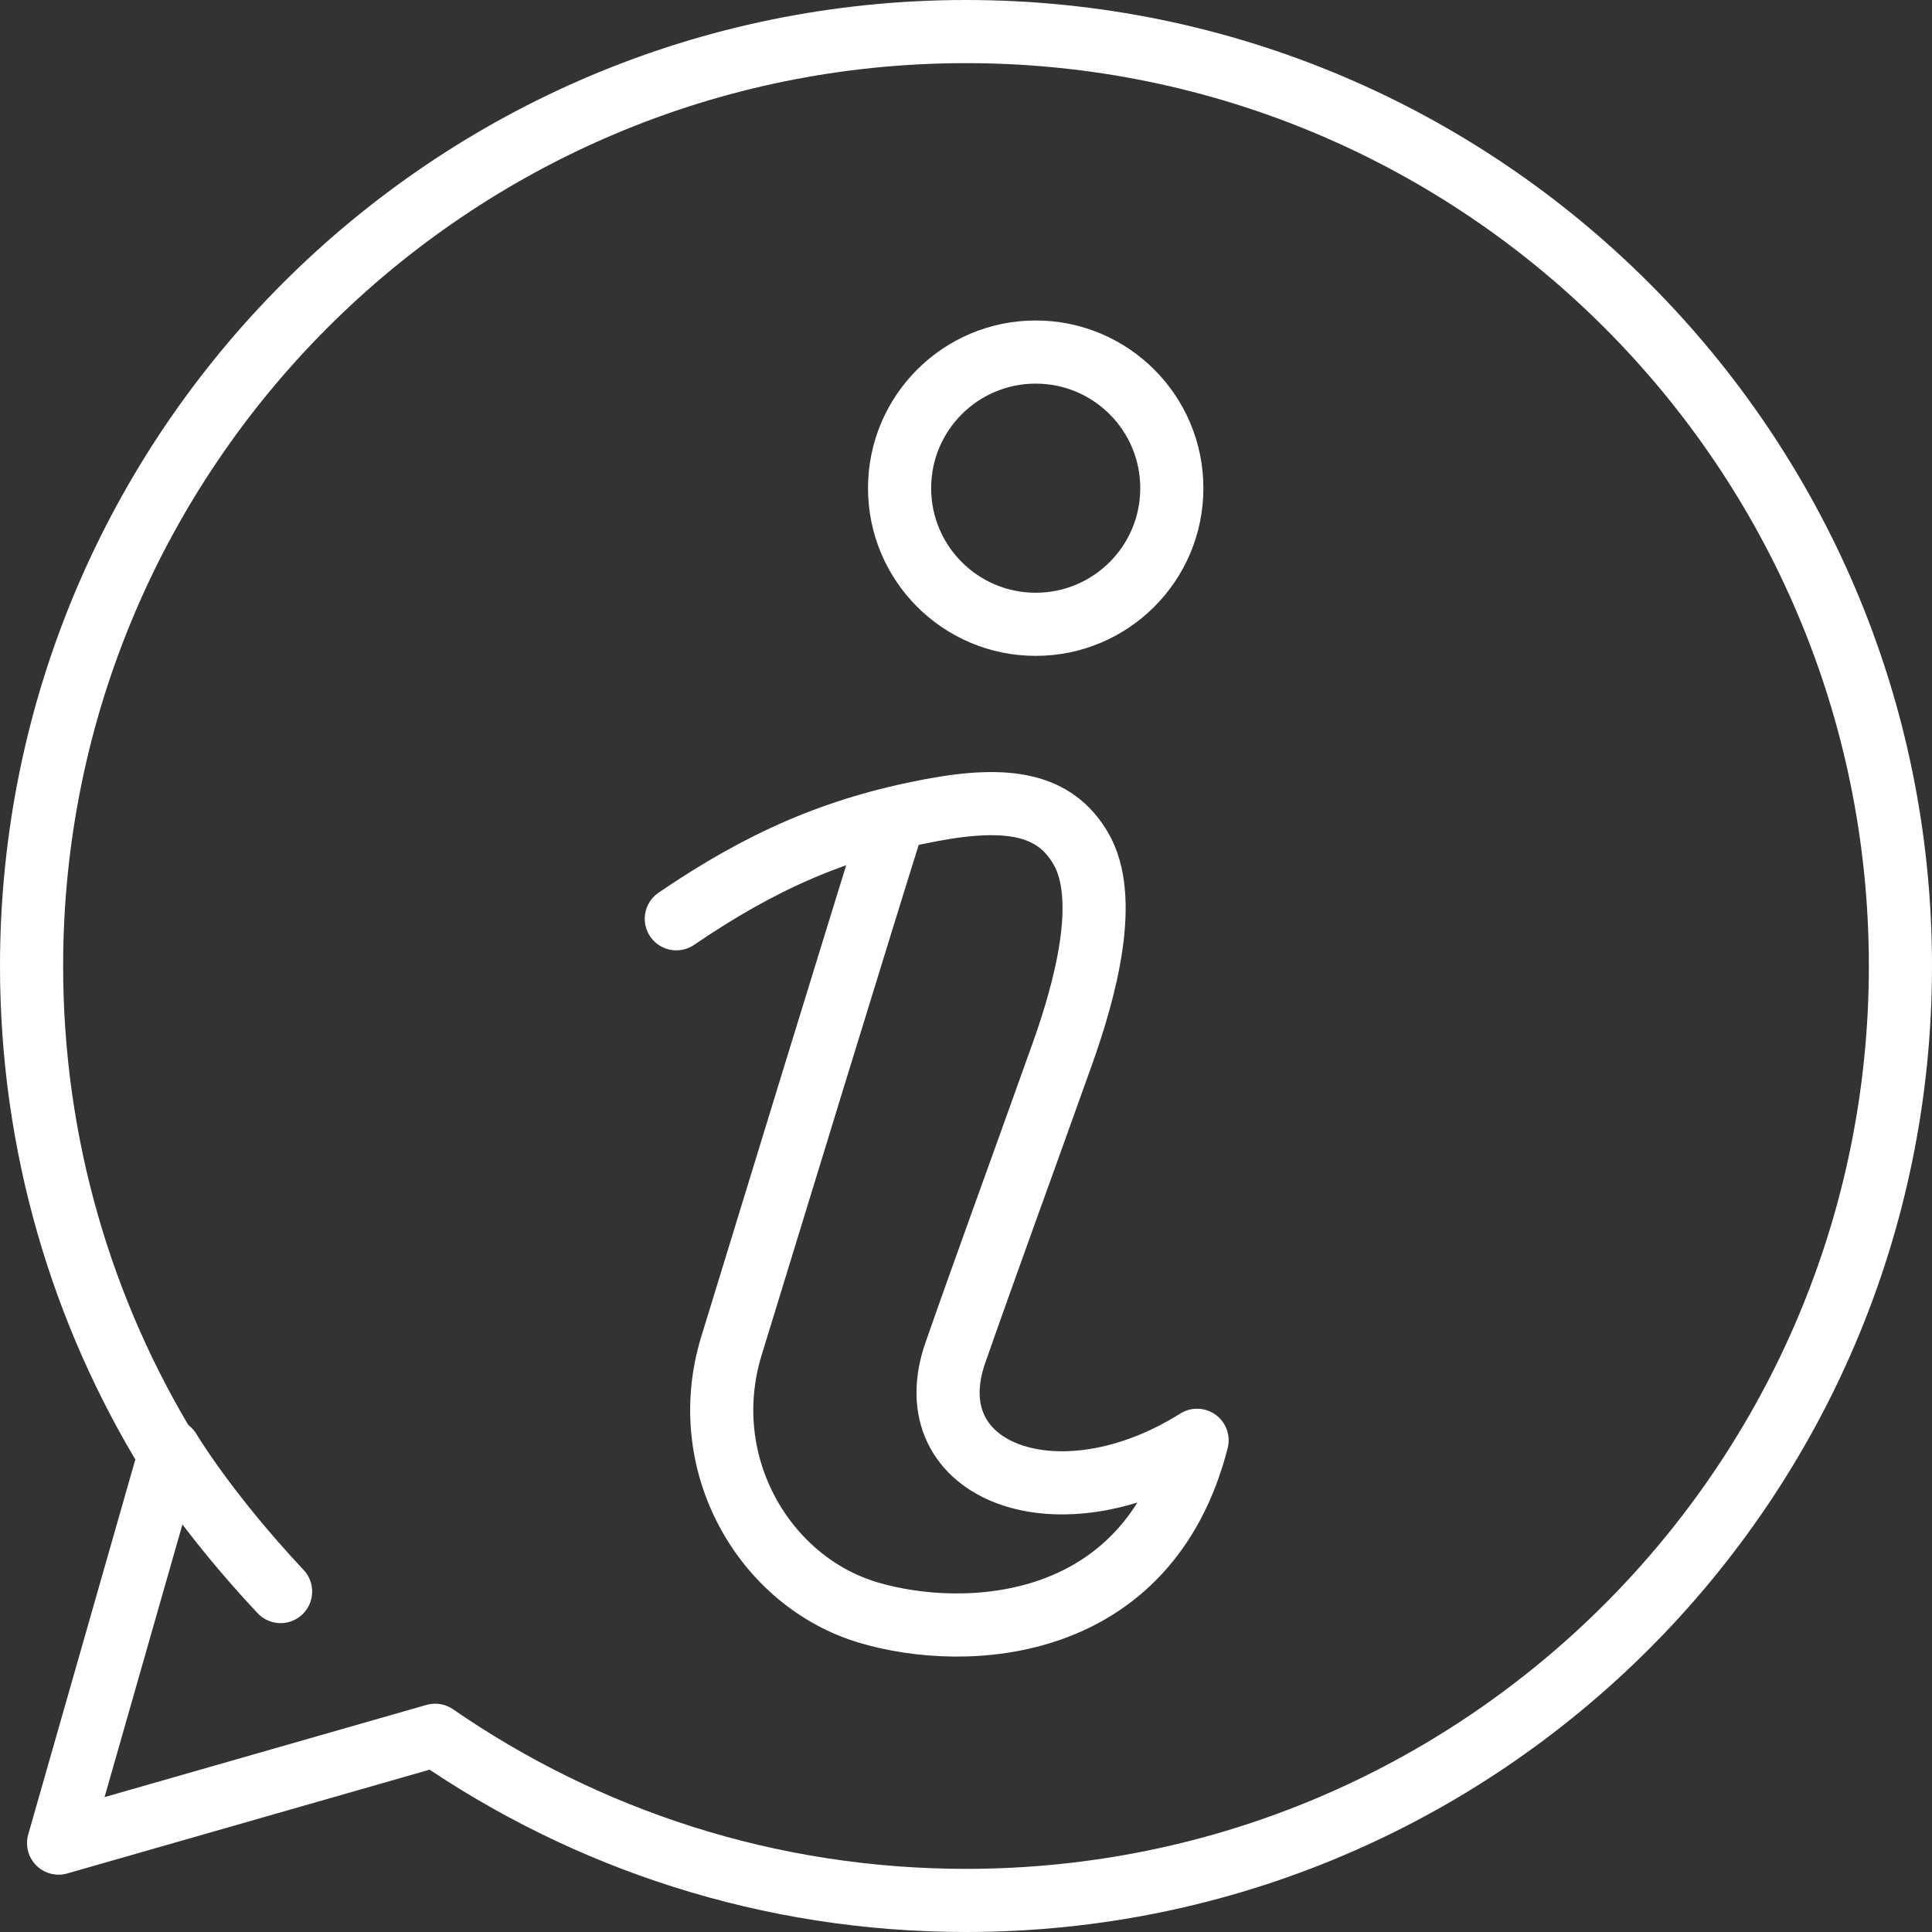
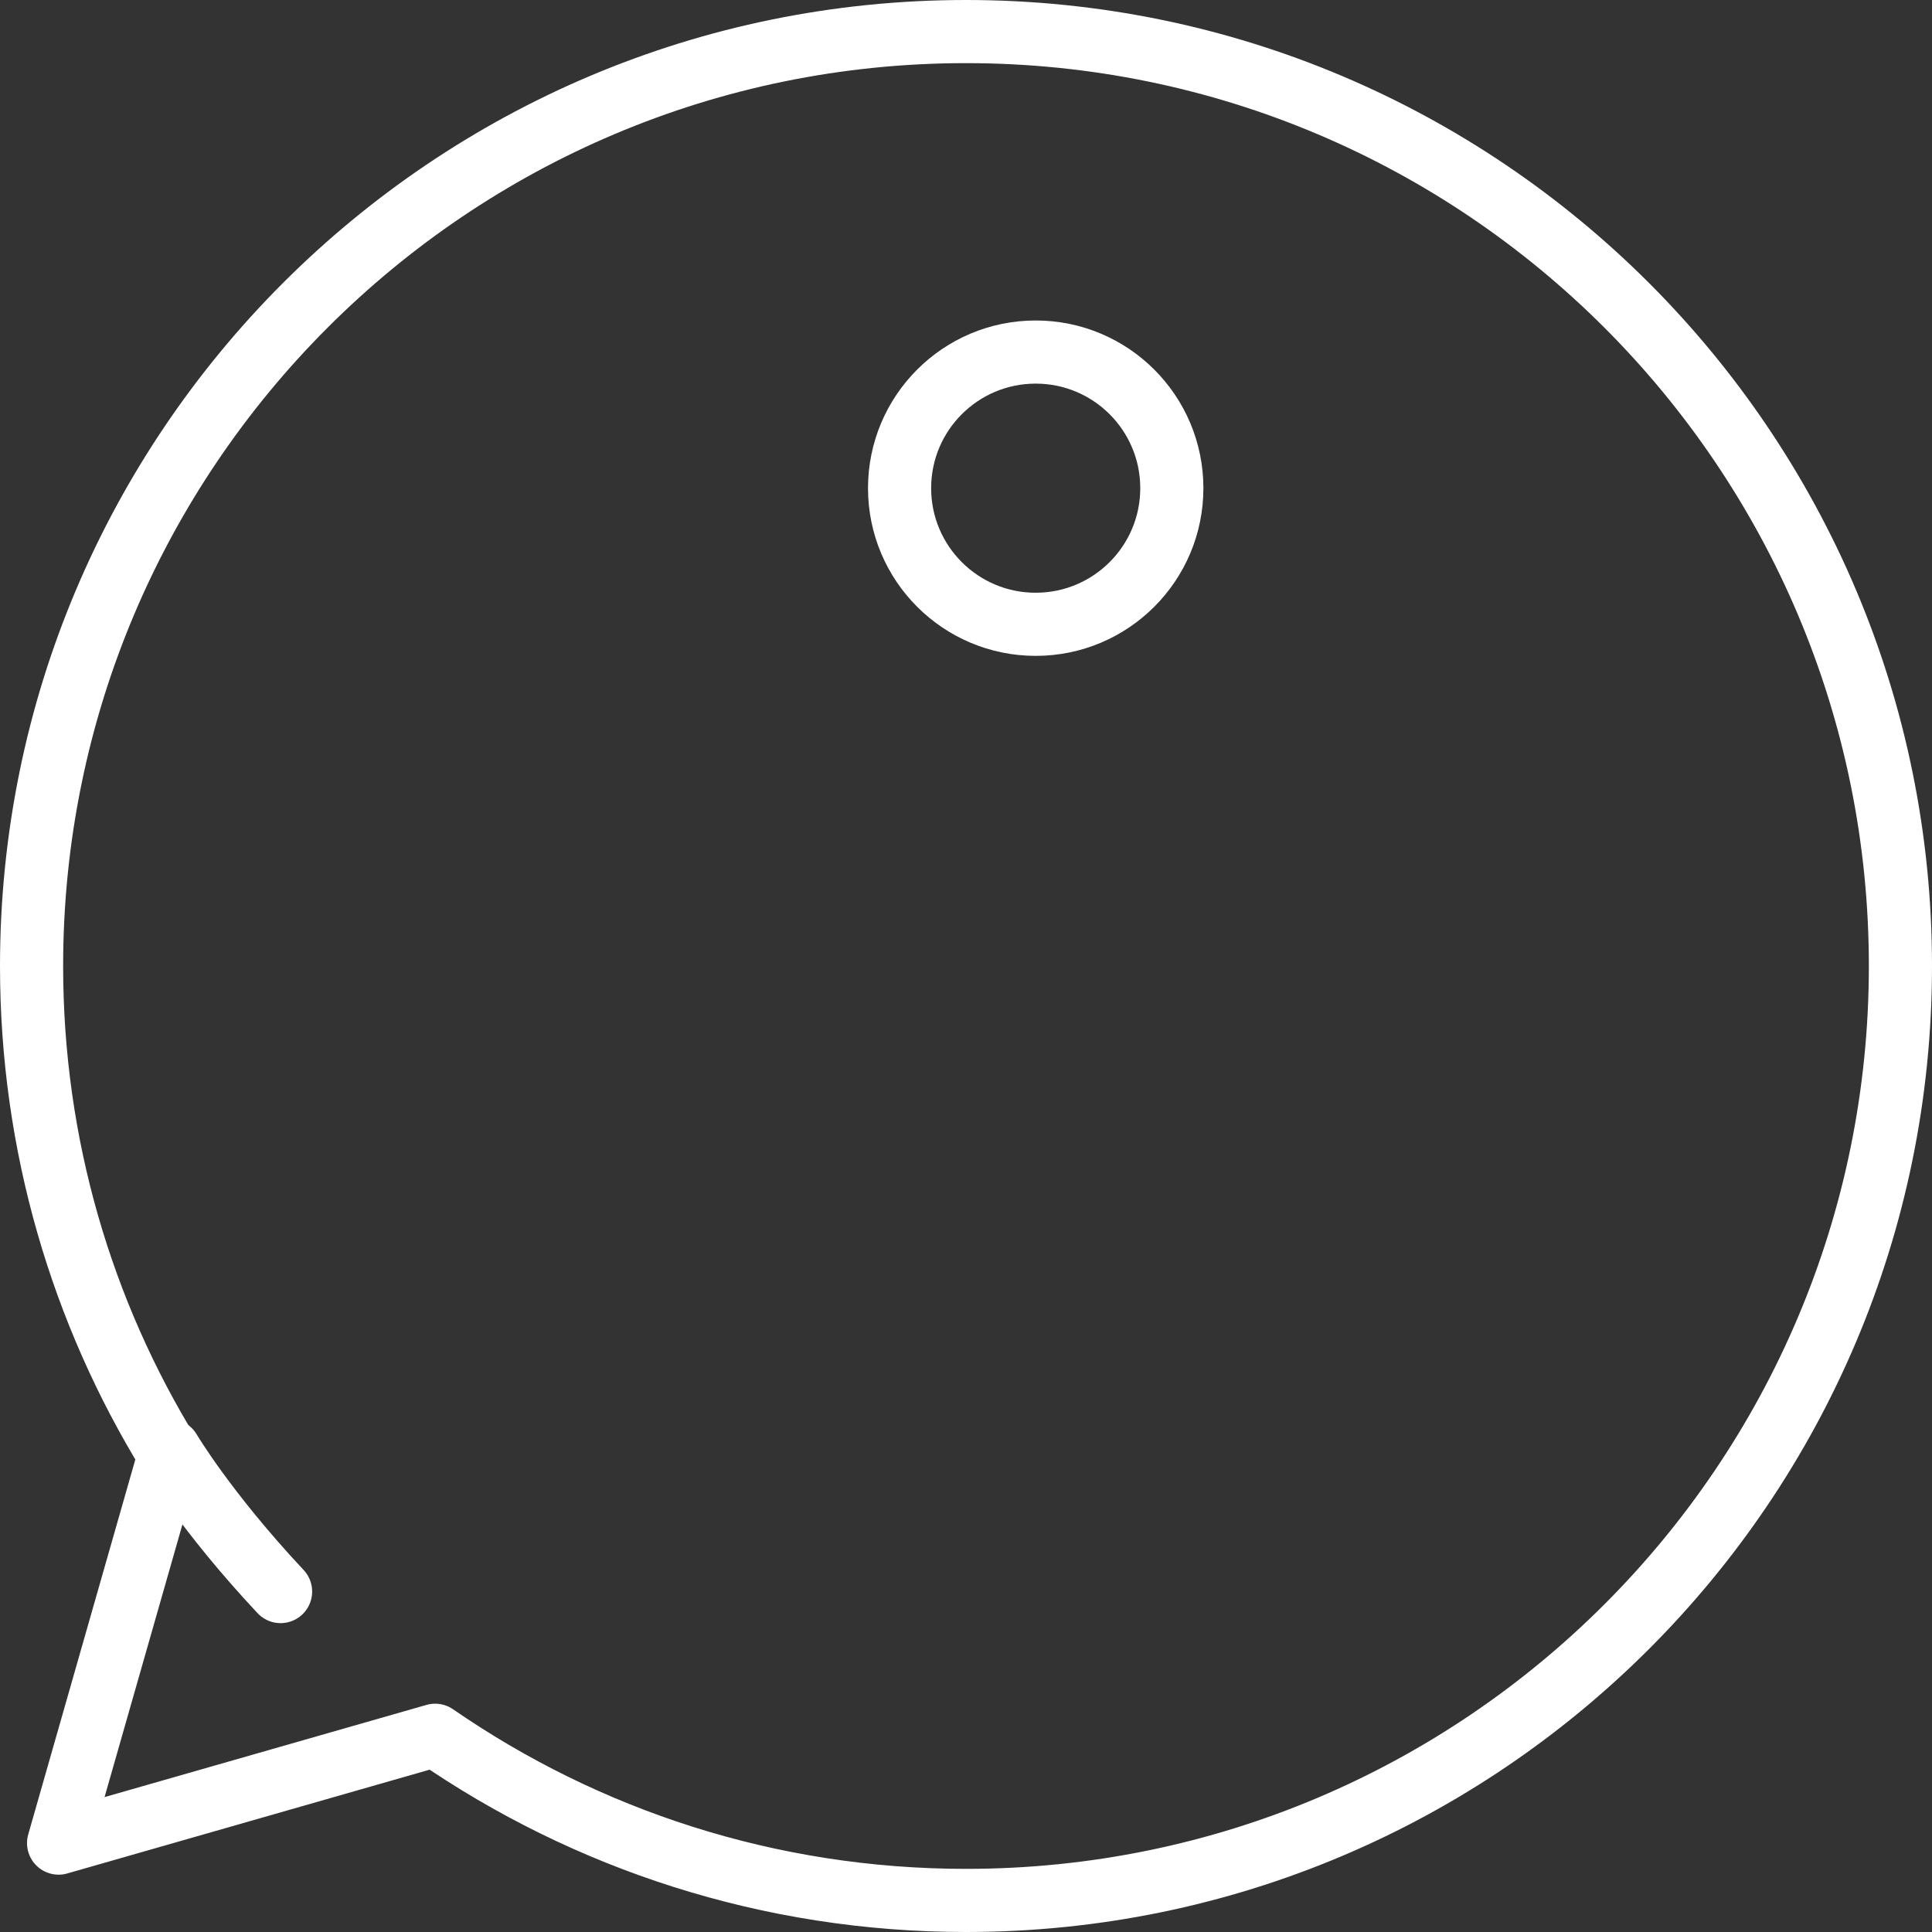
<svg xmlns="http://www.w3.org/2000/svg" id="Layer_1" data-name="Layer 1" viewBox="0 0 76.5 76.5">
  <rect x="0" y="0" width="76.5" height="76.5" fill="#333333" stroke="none" />
  <defs>
    <style>
      .cls-1 {
        fill: none;
        stroke: #fff;
        stroke-linecap: round;
        stroke-linejoin: round;
        stroke-width: 2.5px;
      }
    </style>
  </defs>
-   <path class="cls-1" d="M35.36,32.52c-.99,3.13-5.21,16.89-6.4,20.78-1.43,4.68,1.32,9.33,5.42,10.55,3.86,1.15,11.07.82,13.02-6.82-5.47,3.44-11.23,1.28-9.57-3.47,1.18-3.38,2.5-6.97,4.22-11.79.91-2.54,1.92-6.21.73-8.2-1.02-1.72-2.83-2.07-5.91-1.49-3.78.71-6.73,2.01-10.09,4.3" />
  <circle class="cls-1" cx="41.01" cy="19.33" r="5.39" />
  <path class="cls-1" d="M6.71,57.61c-3.46-5.63-5.46-12.26-5.46-19.36C1.25,17.82,17.82,1.25,38.25,1.25s37,16.57,37,37-16.57,37-37,37c-7.81,0-15.05-2.42-21.02-6.54l-14.91,4.27,4.39-15.37Z" />
  <path class="cls-1" d="M6.71,57.43s1.42,2.41,4.4,5.59" />
</svg>